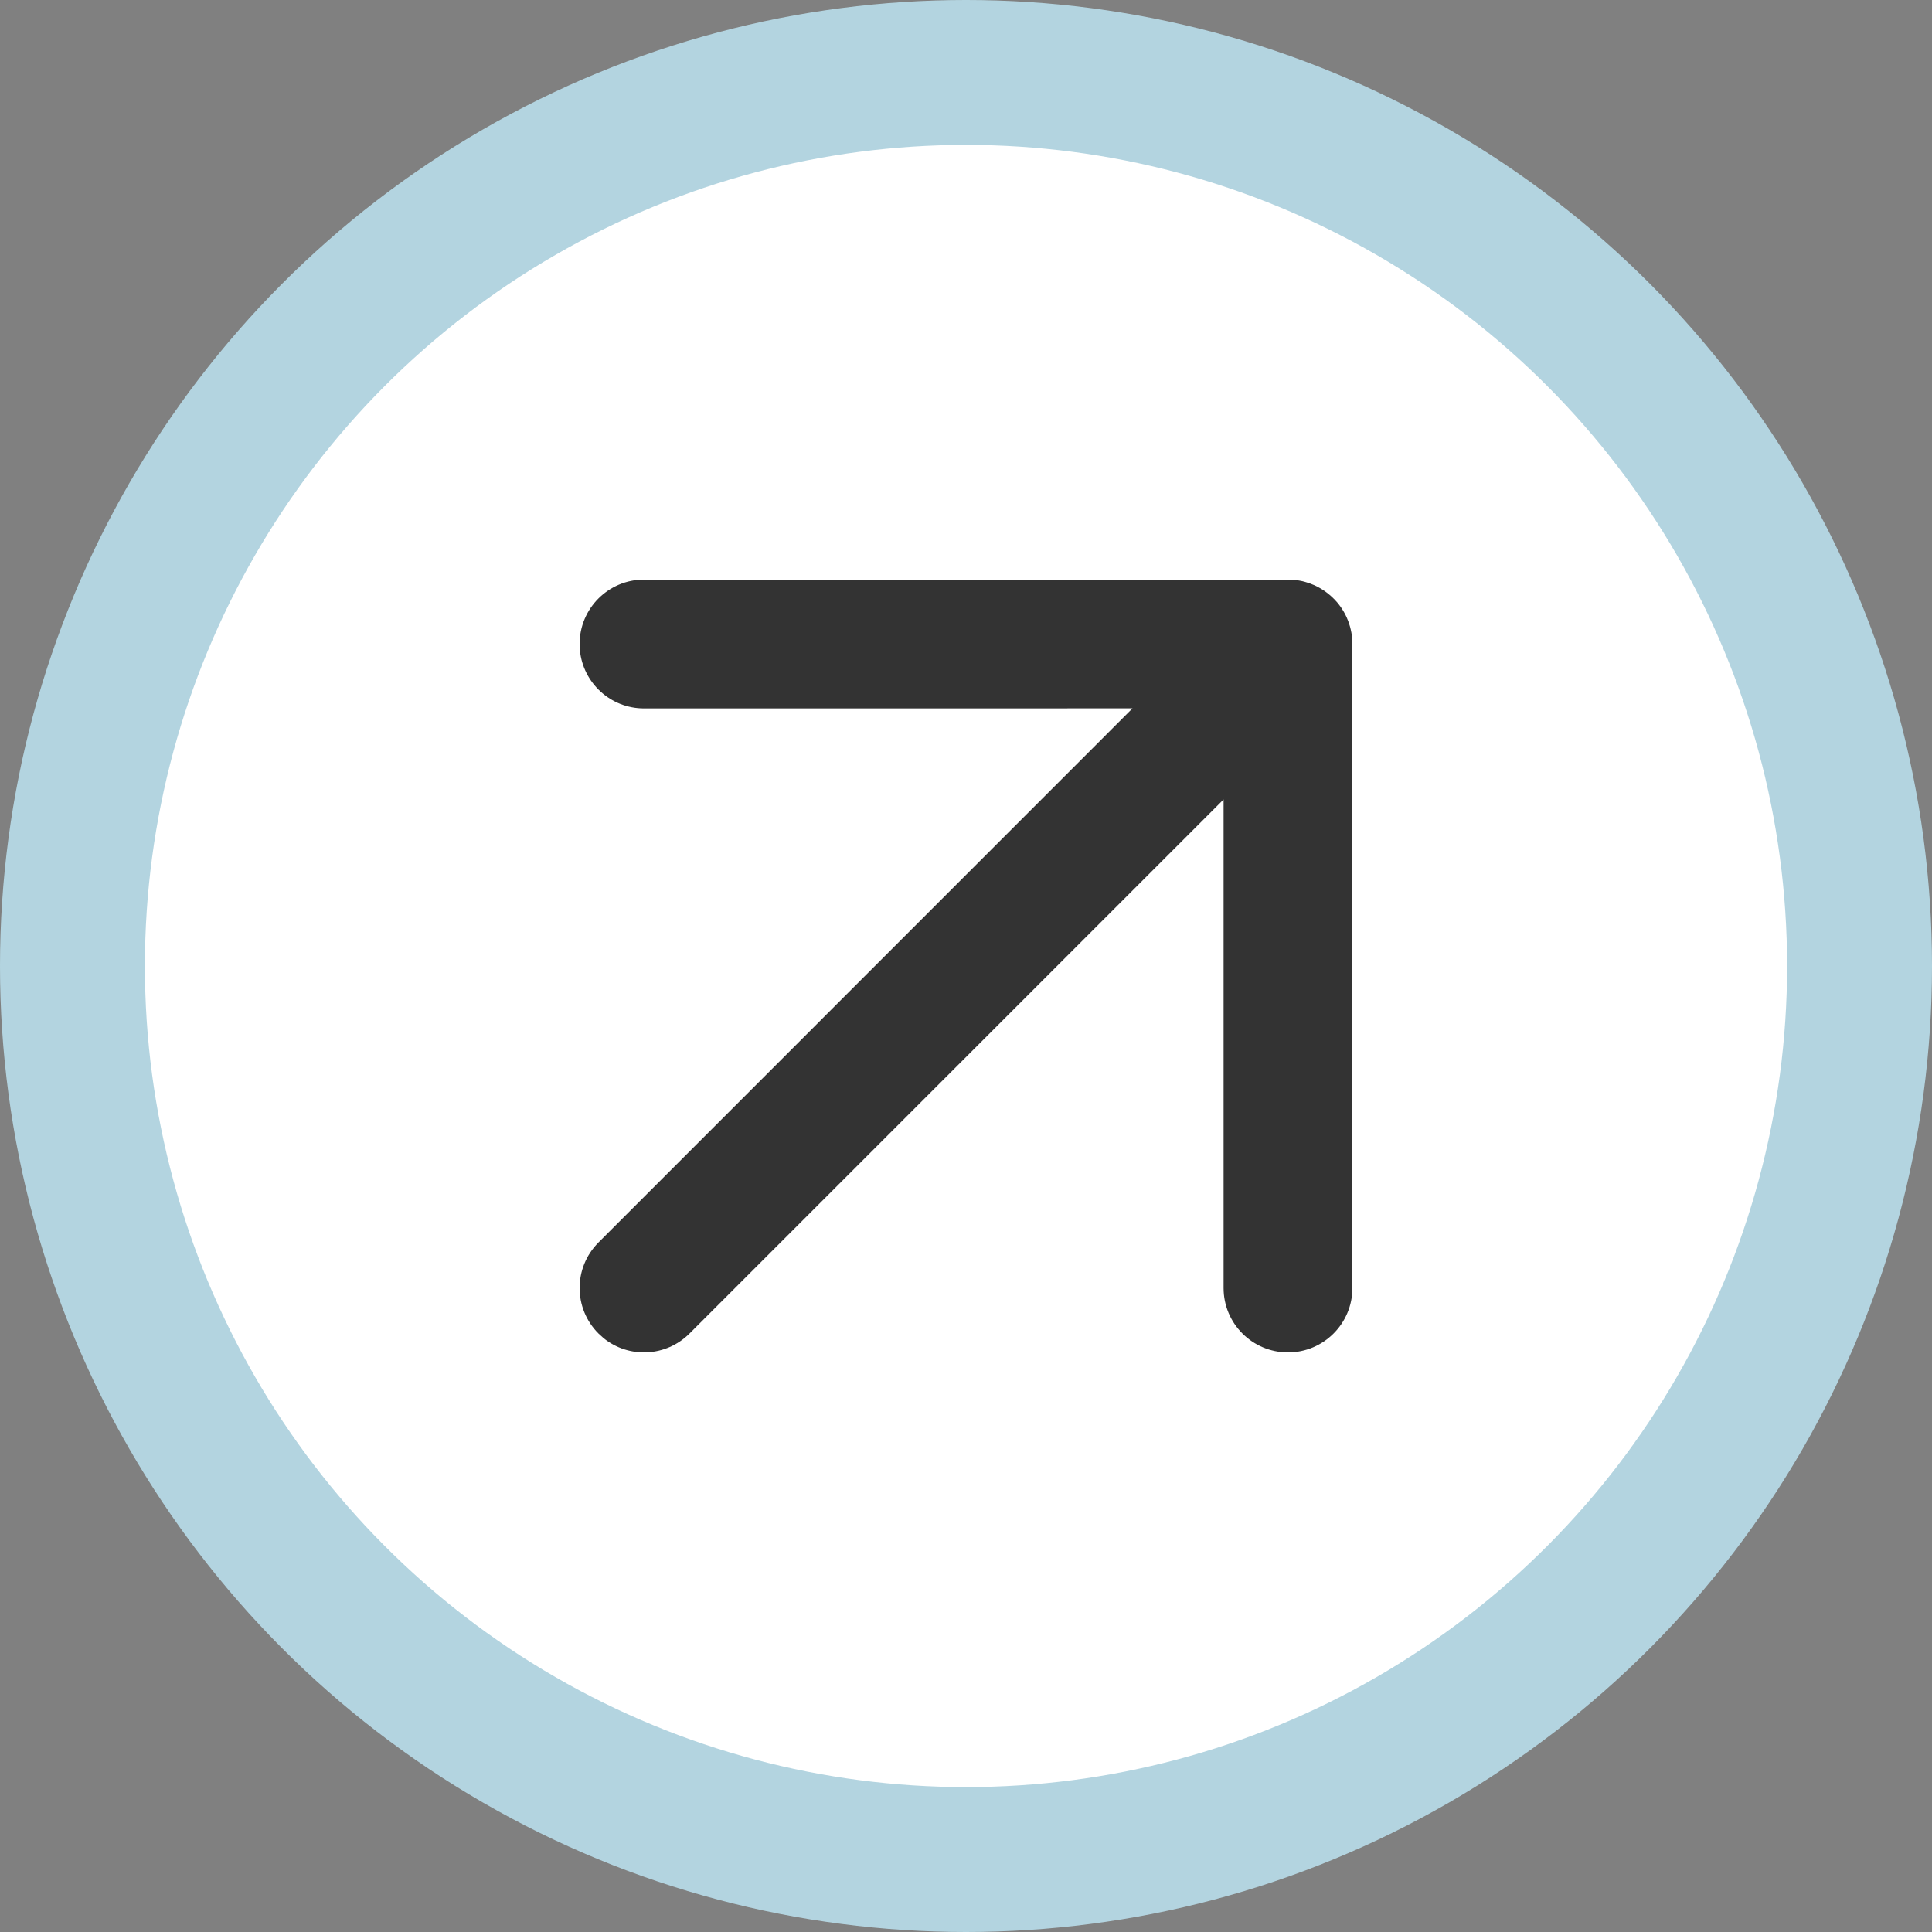
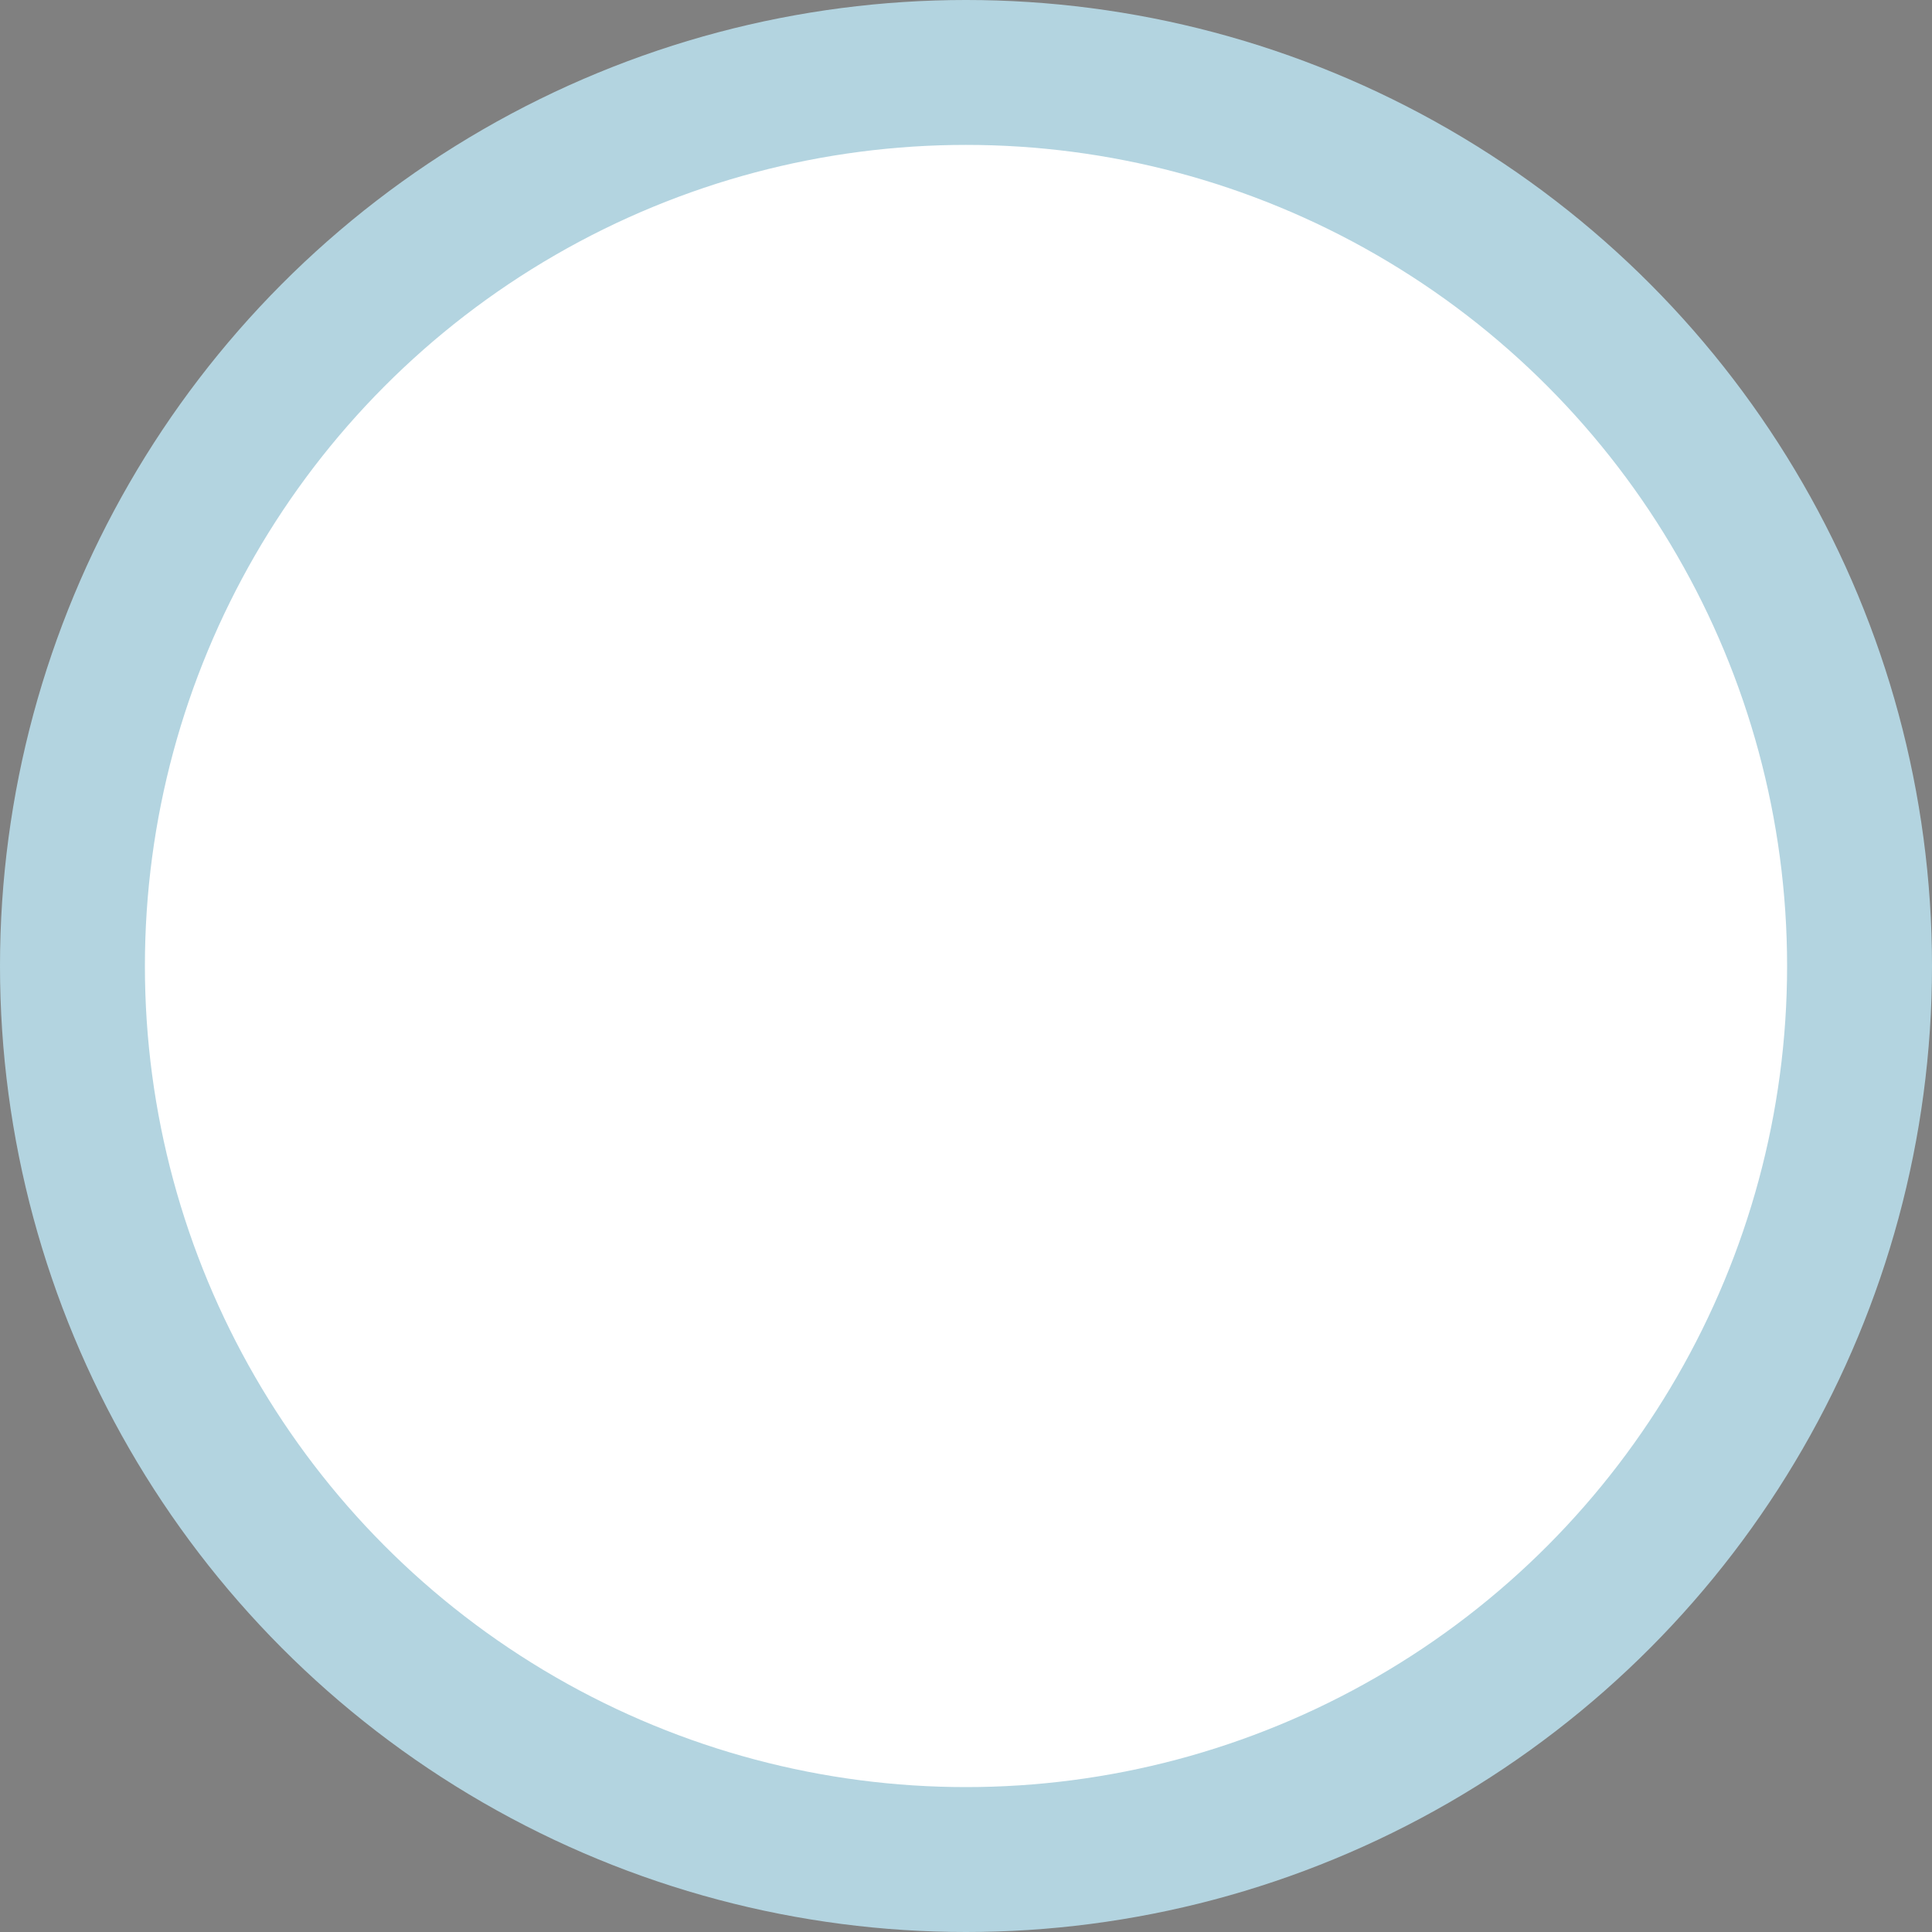
<svg xmlns="http://www.w3.org/2000/svg" width="40px" height="40px" viewBox="0 0 40 40" version="1.1">
  <rect x="0" y="0" width="40" height="40" fill="#808080" stroke="none" />
  <title>trend-up</title>
  <g id="Page-1" stroke="none" stroke-width="1" fill="none" fill-rule="evenodd">
    <g id="Artboard" transform="translate(-112, -77)">
      <g id="trend-up" transform="translate(112, 77)">
        <circle id="Oval" stroke="#B3D4E0" stroke-width="3" fill="#FFFFFF" cx="20" cy="20" r="18.5" />
        <g id="Group" transform="translate(4, 4)" fill="#333333" fill-rule="nonzero">
          <g id="_-/-Icon-/-Feather-4.22.1-/-arrow-up-right">
-             <path d="M22.667,8 C22.674,8 22.681,8 22.688,8 C22.716,8.001 22.745,8.002 22.773,8.004 C22.791,8.006 22.809,8.007 22.826,8.009 C22.851,8.013 22.875,8.016 22.899,8.02 C22.921,8.024 22.943,8.028 22.965,8.033 C22.984,8.038 23.003,8.043 23.022,8.048 C23.049,8.055 23.076,8.064 23.102,8.073 C23.116,8.078 23.131,8.083 23.145,8.089 C23.171,8.098 23.196,8.109 23.221,8.12 C23.237,8.128 23.253,8.136 23.27,8.144 C23.348,8.184 23.422,8.231 23.49,8.285 C23.531,8.317 23.571,8.352 23.609,8.391 L23.526,8.313 C23.548,8.332 23.569,8.352 23.59,8.372 L23.609,8.391 C23.616,8.397 23.622,8.403 23.629,8.41 C23.648,8.431 23.668,8.452 23.687,8.474 C23.697,8.487 23.707,8.499 23.716,8.51 C23.768,8.576 23.814,8.648 23.853,8.723 C23.862,8.742 23.871,8.76 23.88,8.779 C23.891,8.804 23.902,8.829 23.911,8.854 C23.917,8.869 23.922,8.884 23.927,8.898 C23.936,8.924 23.945,8.951 23.952,8.978 C23.957,8.997 23.962,9.016 23.966,9.035 C23.972,9.057 23.976,9.079 23.98,9.102 C23.984,9.125 23.987,9.149 23.99,9.173 C23.997,9.226 24,9.279 24,9.333 L23.996,9.227 C23.998,9.255 23.999,9.284 24,9.312 L24,9.333 L24,22.667 C24,23.403 23.403,24 22.667,24 C21.93,24 21.333,23.403 21.333,22.667 L21.333,22.667 L21.333,12.552 L10.276,23.609 C9.79,24.095 9.022,24.128 8.499,23.707 L8.391,23.609 C7.87,23.089 7.87,22.245 8.391,21.724 L8.391,21.724 L19.447,10.666 L9.333,10.667 C8.64,10.667 8.071,10.138 8.006,9.462 L8,9.333 C8,8.597 8.597,8 9.333,8 L9.333,8 Z" id="Shape" />
-           </g>
+             </g>
        </g>
      </g>
    </g>
  </g>
</svg>